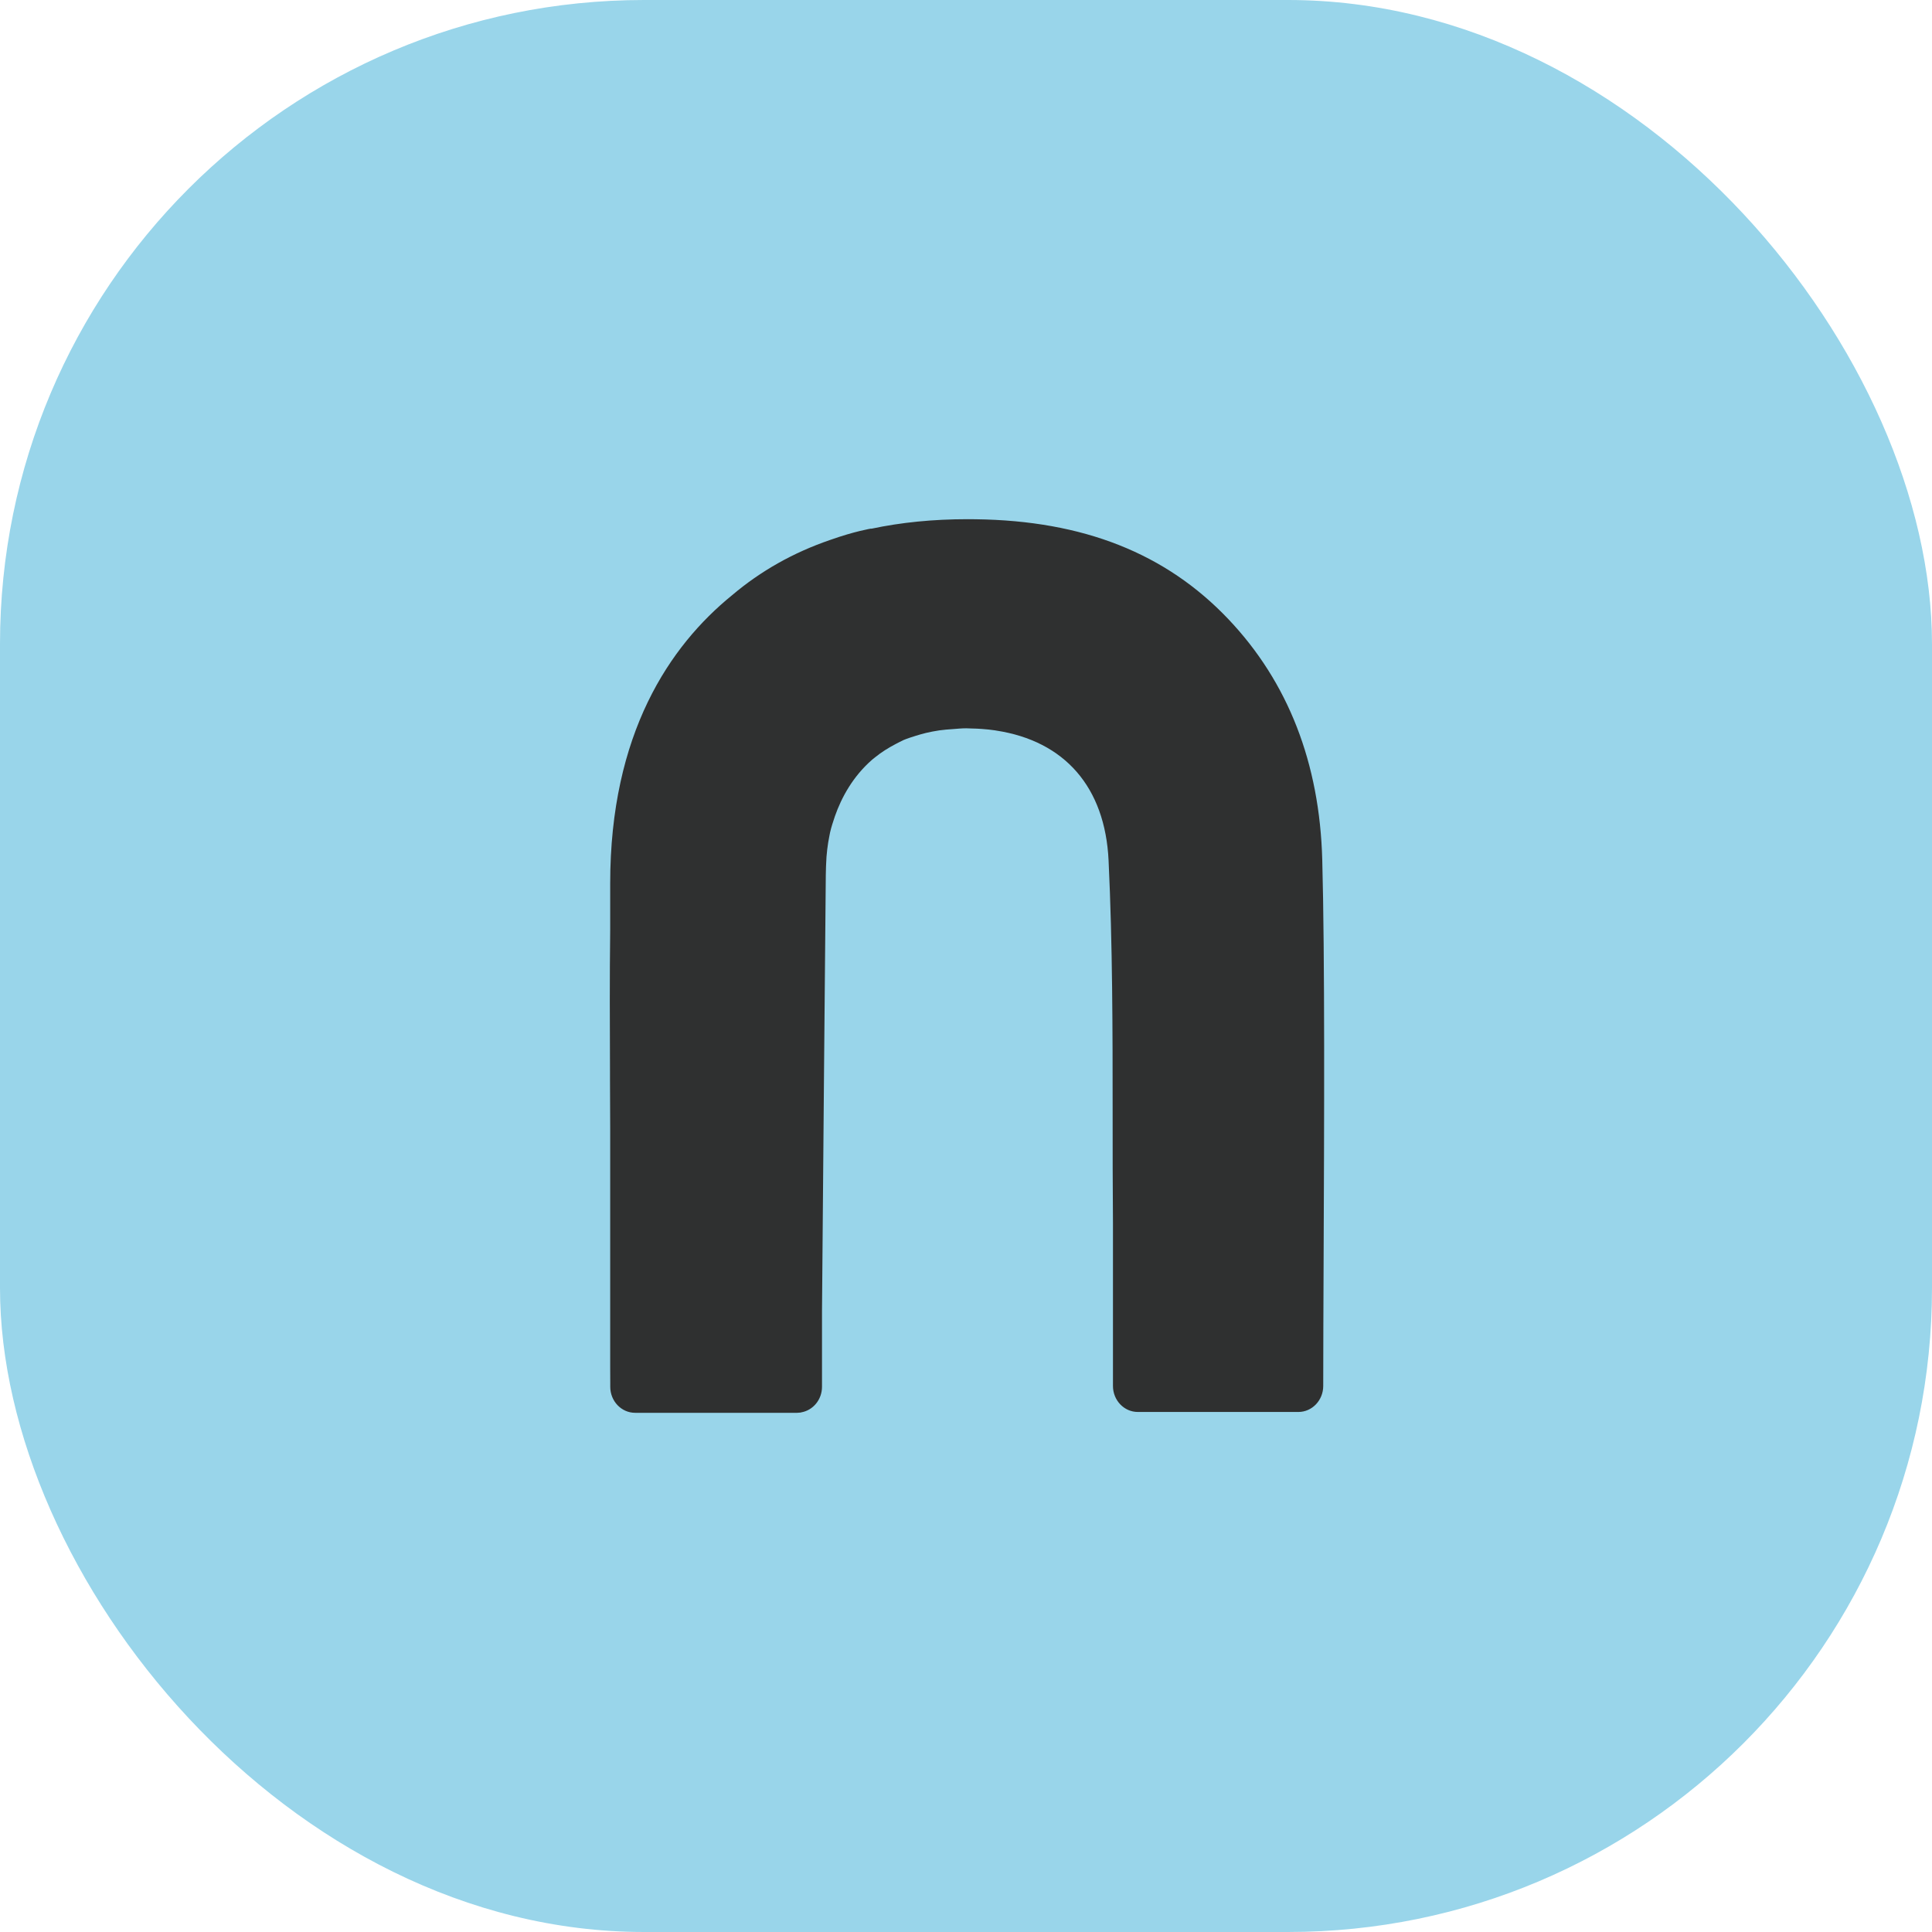
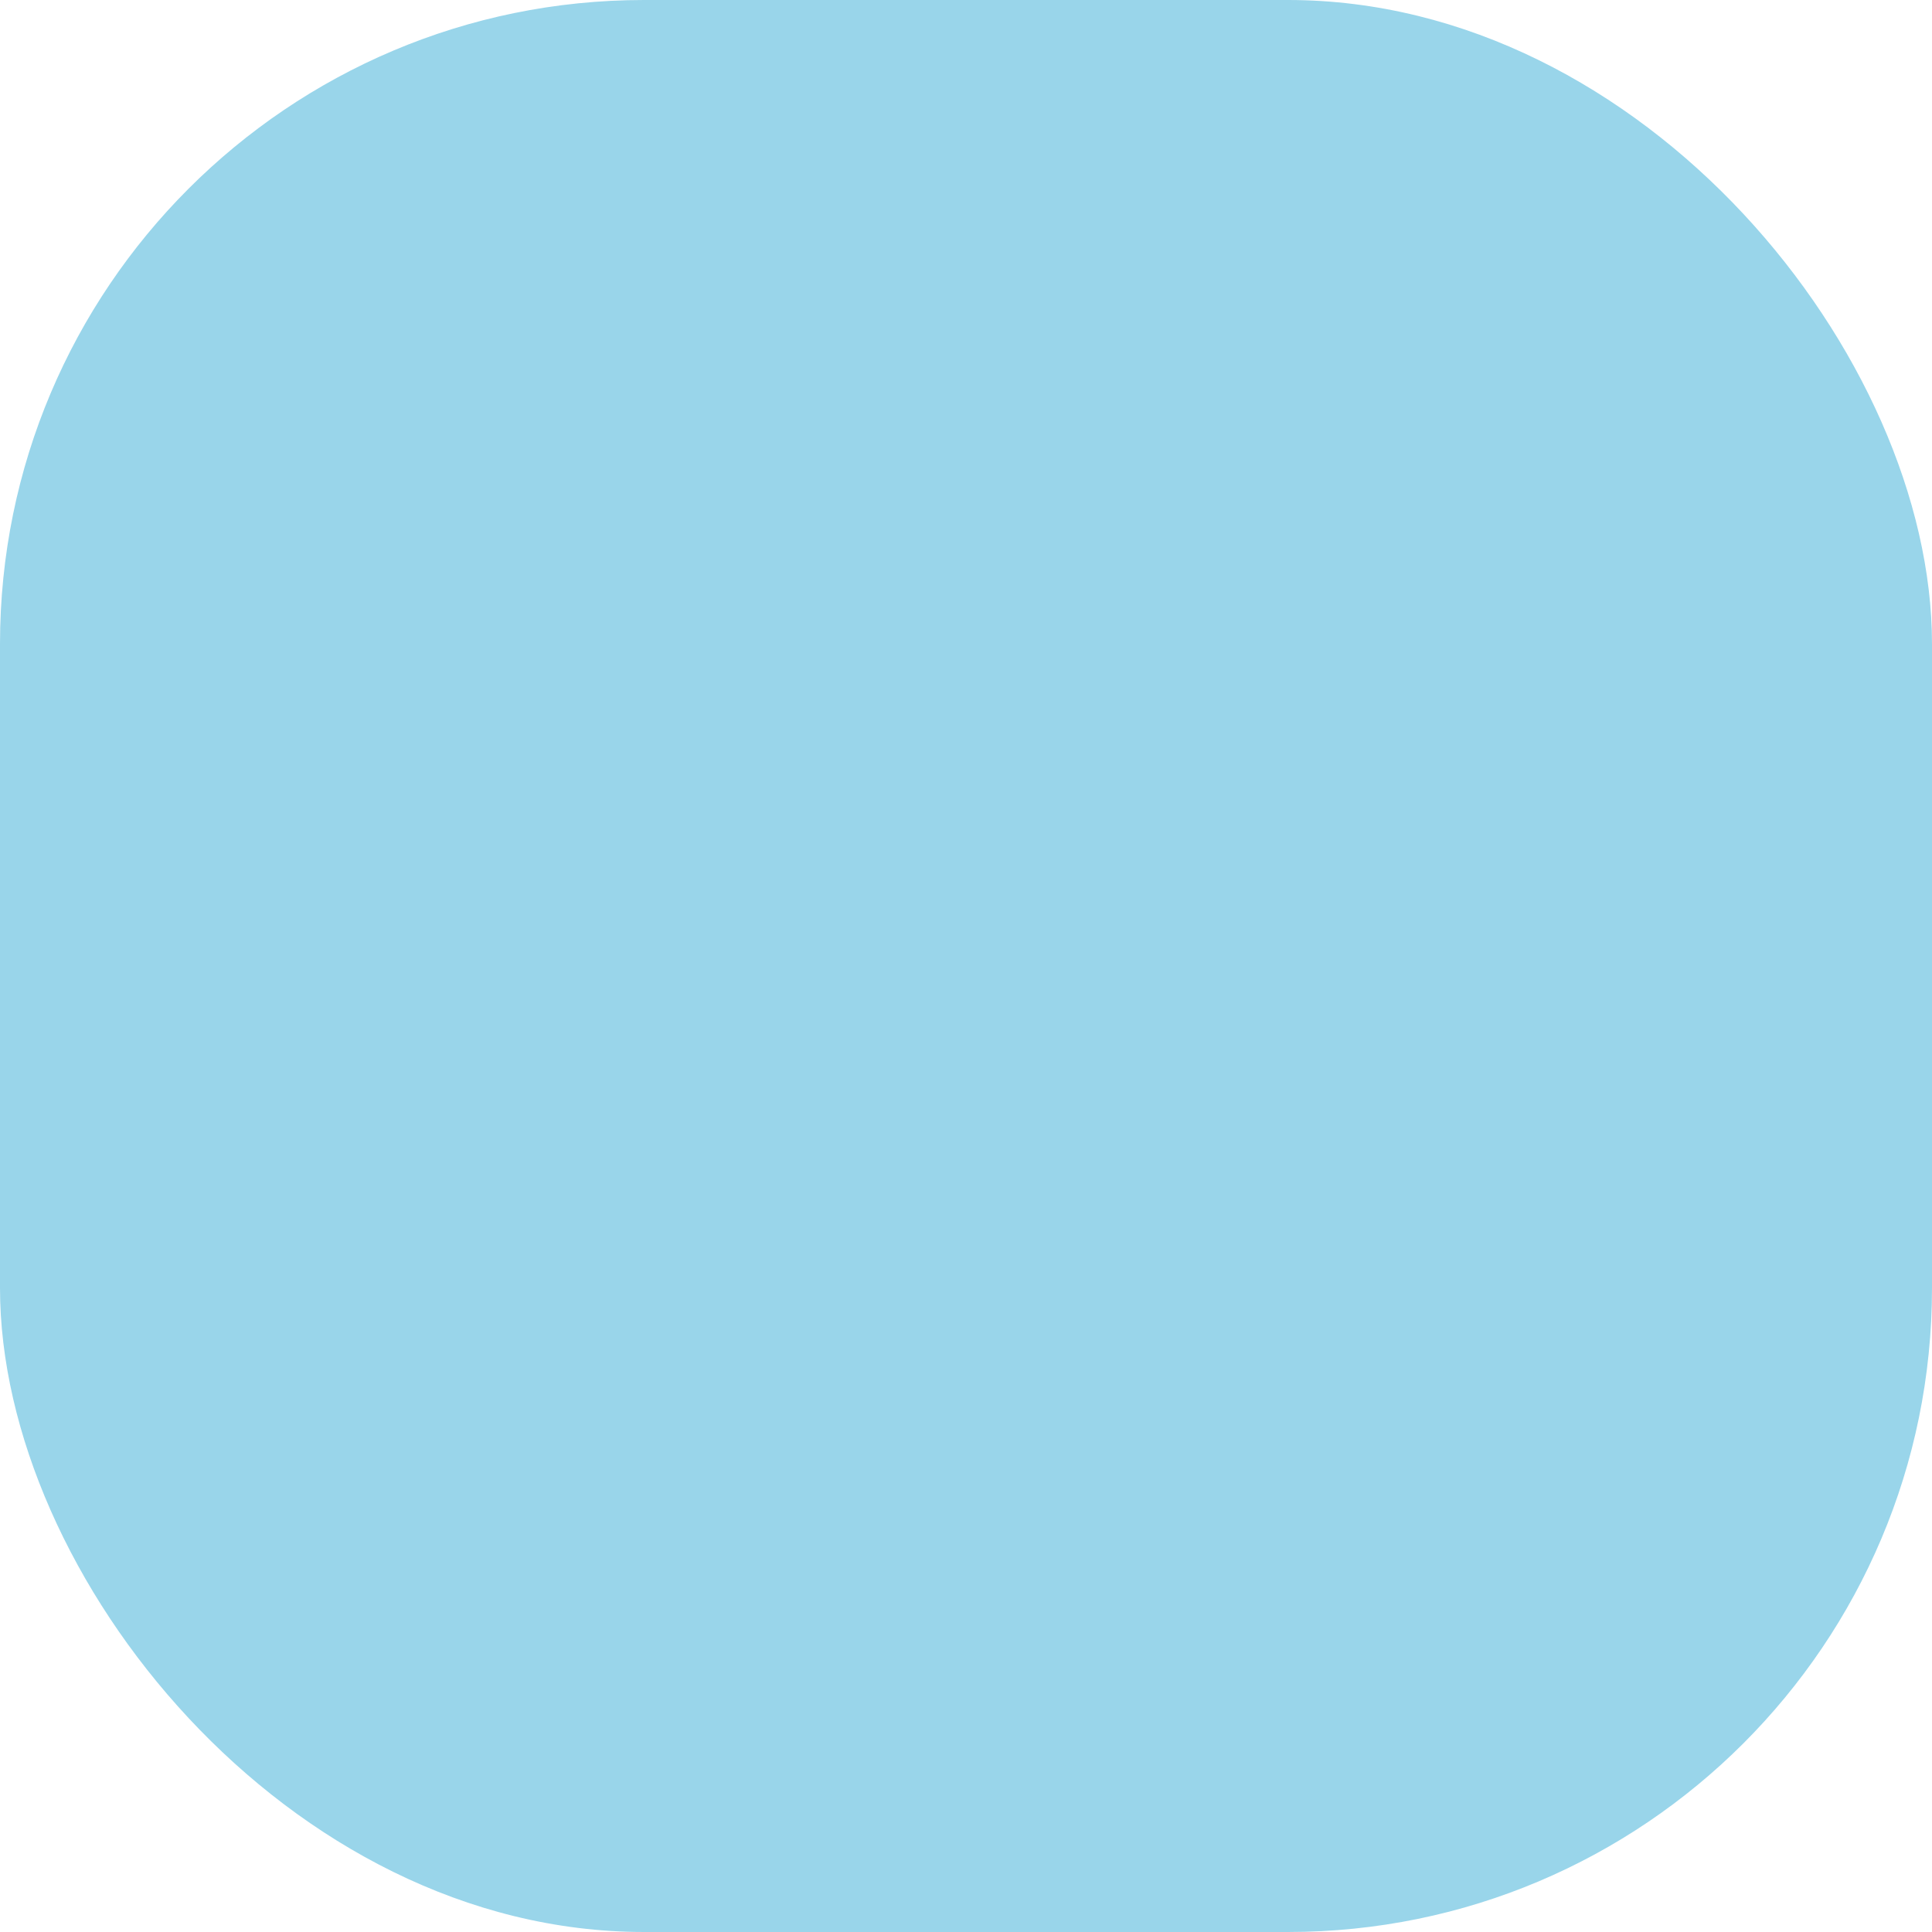
<svg xmlns="http://www.w3.org/2000/svg" width="30" height="30" viewBox="0 0 30 30" fill="none">
  <rect width="30" height="30" rx="10" fill="#99D5EA" />
-   <path fill-rule="evenodd" clip-rule="evenodd" d="M19.075 9.615C18.104 8.592 16.821 8.084 15.15 8.063L15.026 8.062C14.488 8.062 13.991 8.112 13.53 8.21L13.525 8.208C13.525 8.208 13.271 8.249 12.891 8.384C12.319 8.58 11.812 8.866 11.367 9.243C10.4 10.029 9.475 11.389 9.475 13.719V14.436C9.466 15.175 9.469 15.915 9.472 16.64V16.77C9.474 17.019 9.474 17.267 9.475 17.516V21.231C9.475 21.231 9.476 21.334 9.476 21.461V21.534C9.476 21.757 9.649 21.938 9.862 21.938H12.379L12.432 21.934L12.442 21.931C12.625 21.899 12.764 21.734 12.764 21.534V21.274C12.764 21.032 12.764 20.695 12.764 20.354C12.778 18.514 12.814 14.594 12.823 13.589C12.825 13.547 12.825 13.505 12.826 13.464L12.828 13.418C12.83 13.341 12.836 13.265 12.845 13.191C12.854 13.117 12.865 13.045 12.88 12.974L12.889 12.928C12.909 12.838 12.938 12.756 12.965 12.673C13.066 12.386 13.241 12.059 13.543 11.796L13.593 11.756C13.686 11.68 13.792 11.614 13.908 11.553C13.949 11.533 13.988 11.51 14.031 11.491C14.09 11.466 14.155 11.446 14.221 11.425C14.273 11.409 14.325 11.394 14.378 11.381C14.445 11.366 14.515 11.351 14.587 11.341C14.656 11.331 14.728 11.326 14.8 11.321C14.867 11.316 14.932 11.309 15.003 11.309L15.09 11.312C15.143 11.313 15.195 11.315 15.245 11.319C15.315 11.324 15.384 11.331 15.451 11.341L15.468 11.344C16.531 11.506 17.16 12.221 17.214 13.362C17.276 14.667 17.277 16.002 17.277 17.294C17.277 17.86 17.277 18.426 17.282 18.992C17.283 19.154 17.283 20.666 17.282 21.318V21.521C17.282 21.744 17.455 21.925 17.668 21.925H20.161C20.374 21.925 20.547 21.744 20.547 21.521C20.547 20.957 20.55 20.348 20.553 19.572C20.562 17.472 20.573 14.859 20.532 13.353C20.492 11.85 20.002 10.592 19.075 9.615Z" fill="#2F3030" />
</svg>